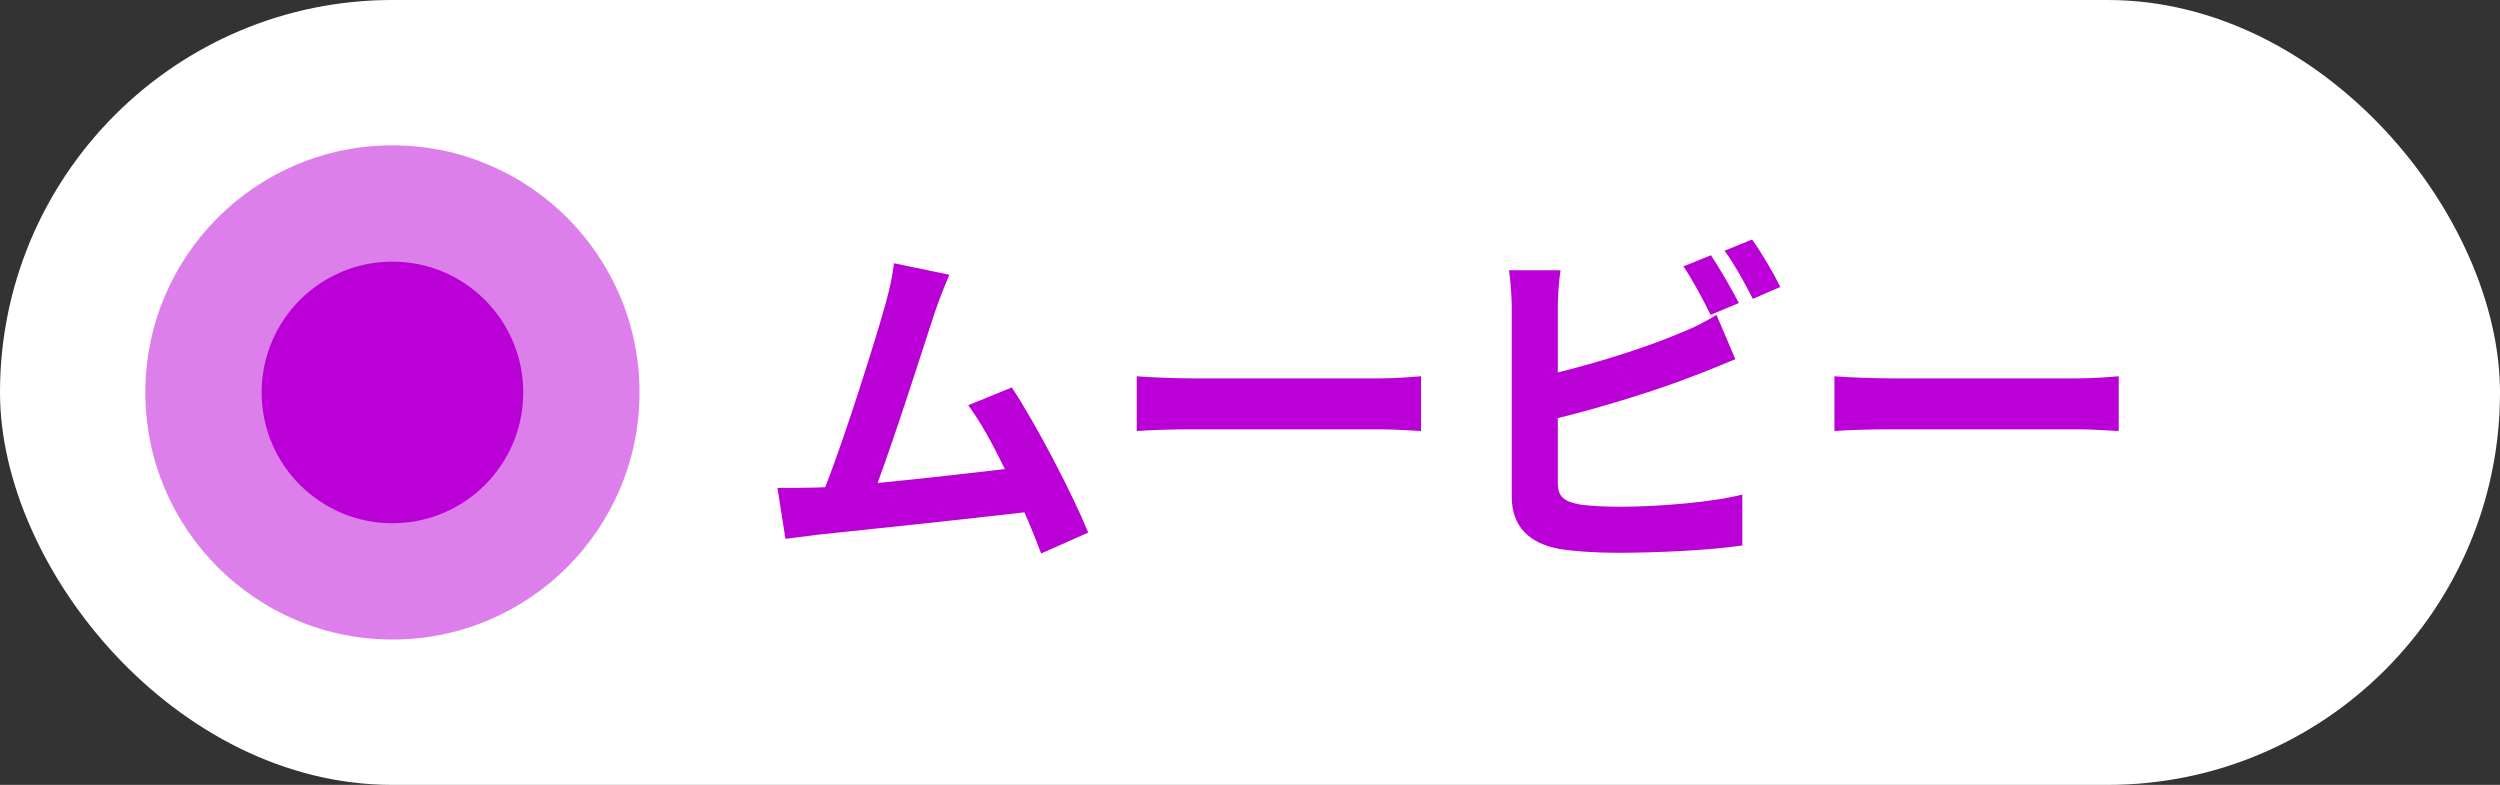
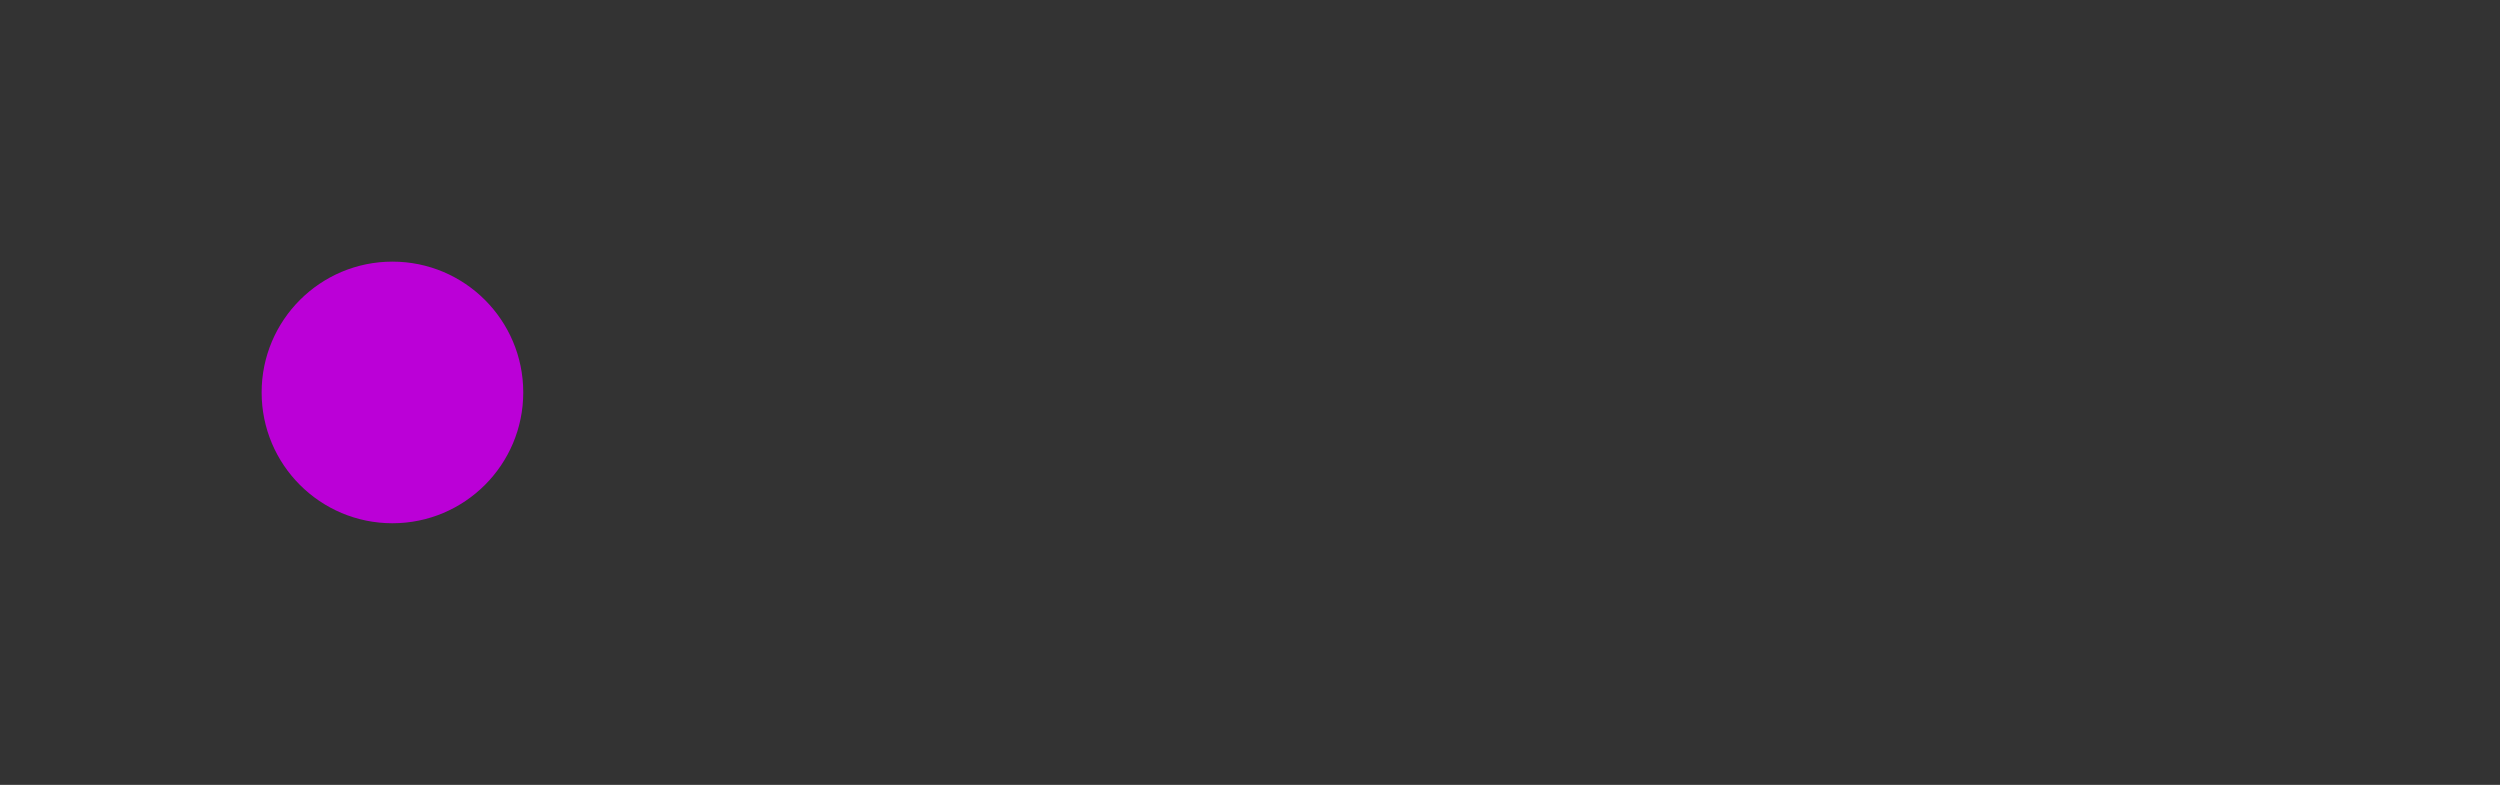
<svg xmlns="http://www.w3.org/2000/svg" width="86" height="27" viewBox="0 0 86 27" fill="none">
  <rect x="0" y="0" width="86" height="27" fill="#333333" stroke="none" />
-   <rect width="86" height="27" rx="13.5" fill="white" />
-   <circle opacity="0.5" cx="13.5" cy="13.5" r="8.5" fill="#BB00D7" />
-   <path d="M32.66 9.452C32.504 9.812 32.324 10.256 32.144 10.784C31.76 11.96 30.788 15.008 30.188 16.616C31.652 16.472 33.356 16.28 34.568 16.136C34.148 15.272 33.704 14.468 33.308 13.94L34.808 13.328C35.66 14.624 36.884 16.976 37.436 18.32L35.816 19.04C35.66 18.632 35.468 18.14 35.24 17.624C33.296 17.852 29.66 18.236 28.148 18.392C27.848 18.428 27.404 18.488 27.02 18.536L26.744 16.784C27.152 16.784 27.668 16.784 28.064 16.772C28.16 16.772 28.28 16.76 28.388 16.76C29.084 14.984 30.116 11.696 30.464 10.448C30.632 9.836 30.704 9.464 30.752 9.056L32.66 9.452ZM39.104 12.944C39.536 12.98 40.412 13.016 41.036 13.016H47.48C48.044 13.016 48.572 12.968 48.884 12.944V14.828C48.596 14.816 47.984 14.768 47.48 14.768H41.036C40.352 14.768 39.548 14.792 39.104 14.828V12.944ZM58.856 8.78C59.156 9.224 59.588 9.98 59.816 10.424L58.844 10.832C58.604 10.34 58.232 9.632 57.908 9.164L58.856 8.78ZM60.272 8.24C60.596 8.684 61.04 9.452 61.244 9.872L60.296 10.28C60.044 9.776 59.66 9.08 59.324 8.624L60.272 8.24ZM53.684 9.296C53.624 9.656 53.588 10.208 53.588 10.544V12.812C55.004 12.464 56.672 11.936 57.74 11.48C58.172 11.312 58.58 11.12 59.048 10.832L59.696 12.356C59.228 12.548 58.688 12.776 58.292 12.92C57.08 13.4 55.148 14 53.588 14.384V16.604C53.588 17.12 53.828 17.252 54.368 17.36C54.728 17.408 55.22 17.432 55.76 17.432C57.008 17.432 58.952 17.276 59.936 17.012V18.764C58.808 18.932 56.984 19.016 55.664 19.016C54.884 19.016 54.164 18.968 53.648 18.884C52.604 18.692 52.004 18.116 52.004 17.084V10.544C52.004 10.28 51.968 9.656 51.908 9.296H53.684ZM63.104 12.944C63.536 12.98 64.412 13.016 65.036 13.016H71.48C72.044 13.016 72.572 12.968 72.884 12.944V14.828C72.596 14.816 71.984 14.768 71.48 14.768H65.036C64.352 14.768 63.548 14.792 63.104 14.828V12.944Z" fill="#BB00D7" />
  <circle cx="13.5" cy="13.5" r="4.5" fill="#BB00D7" />
</svg>